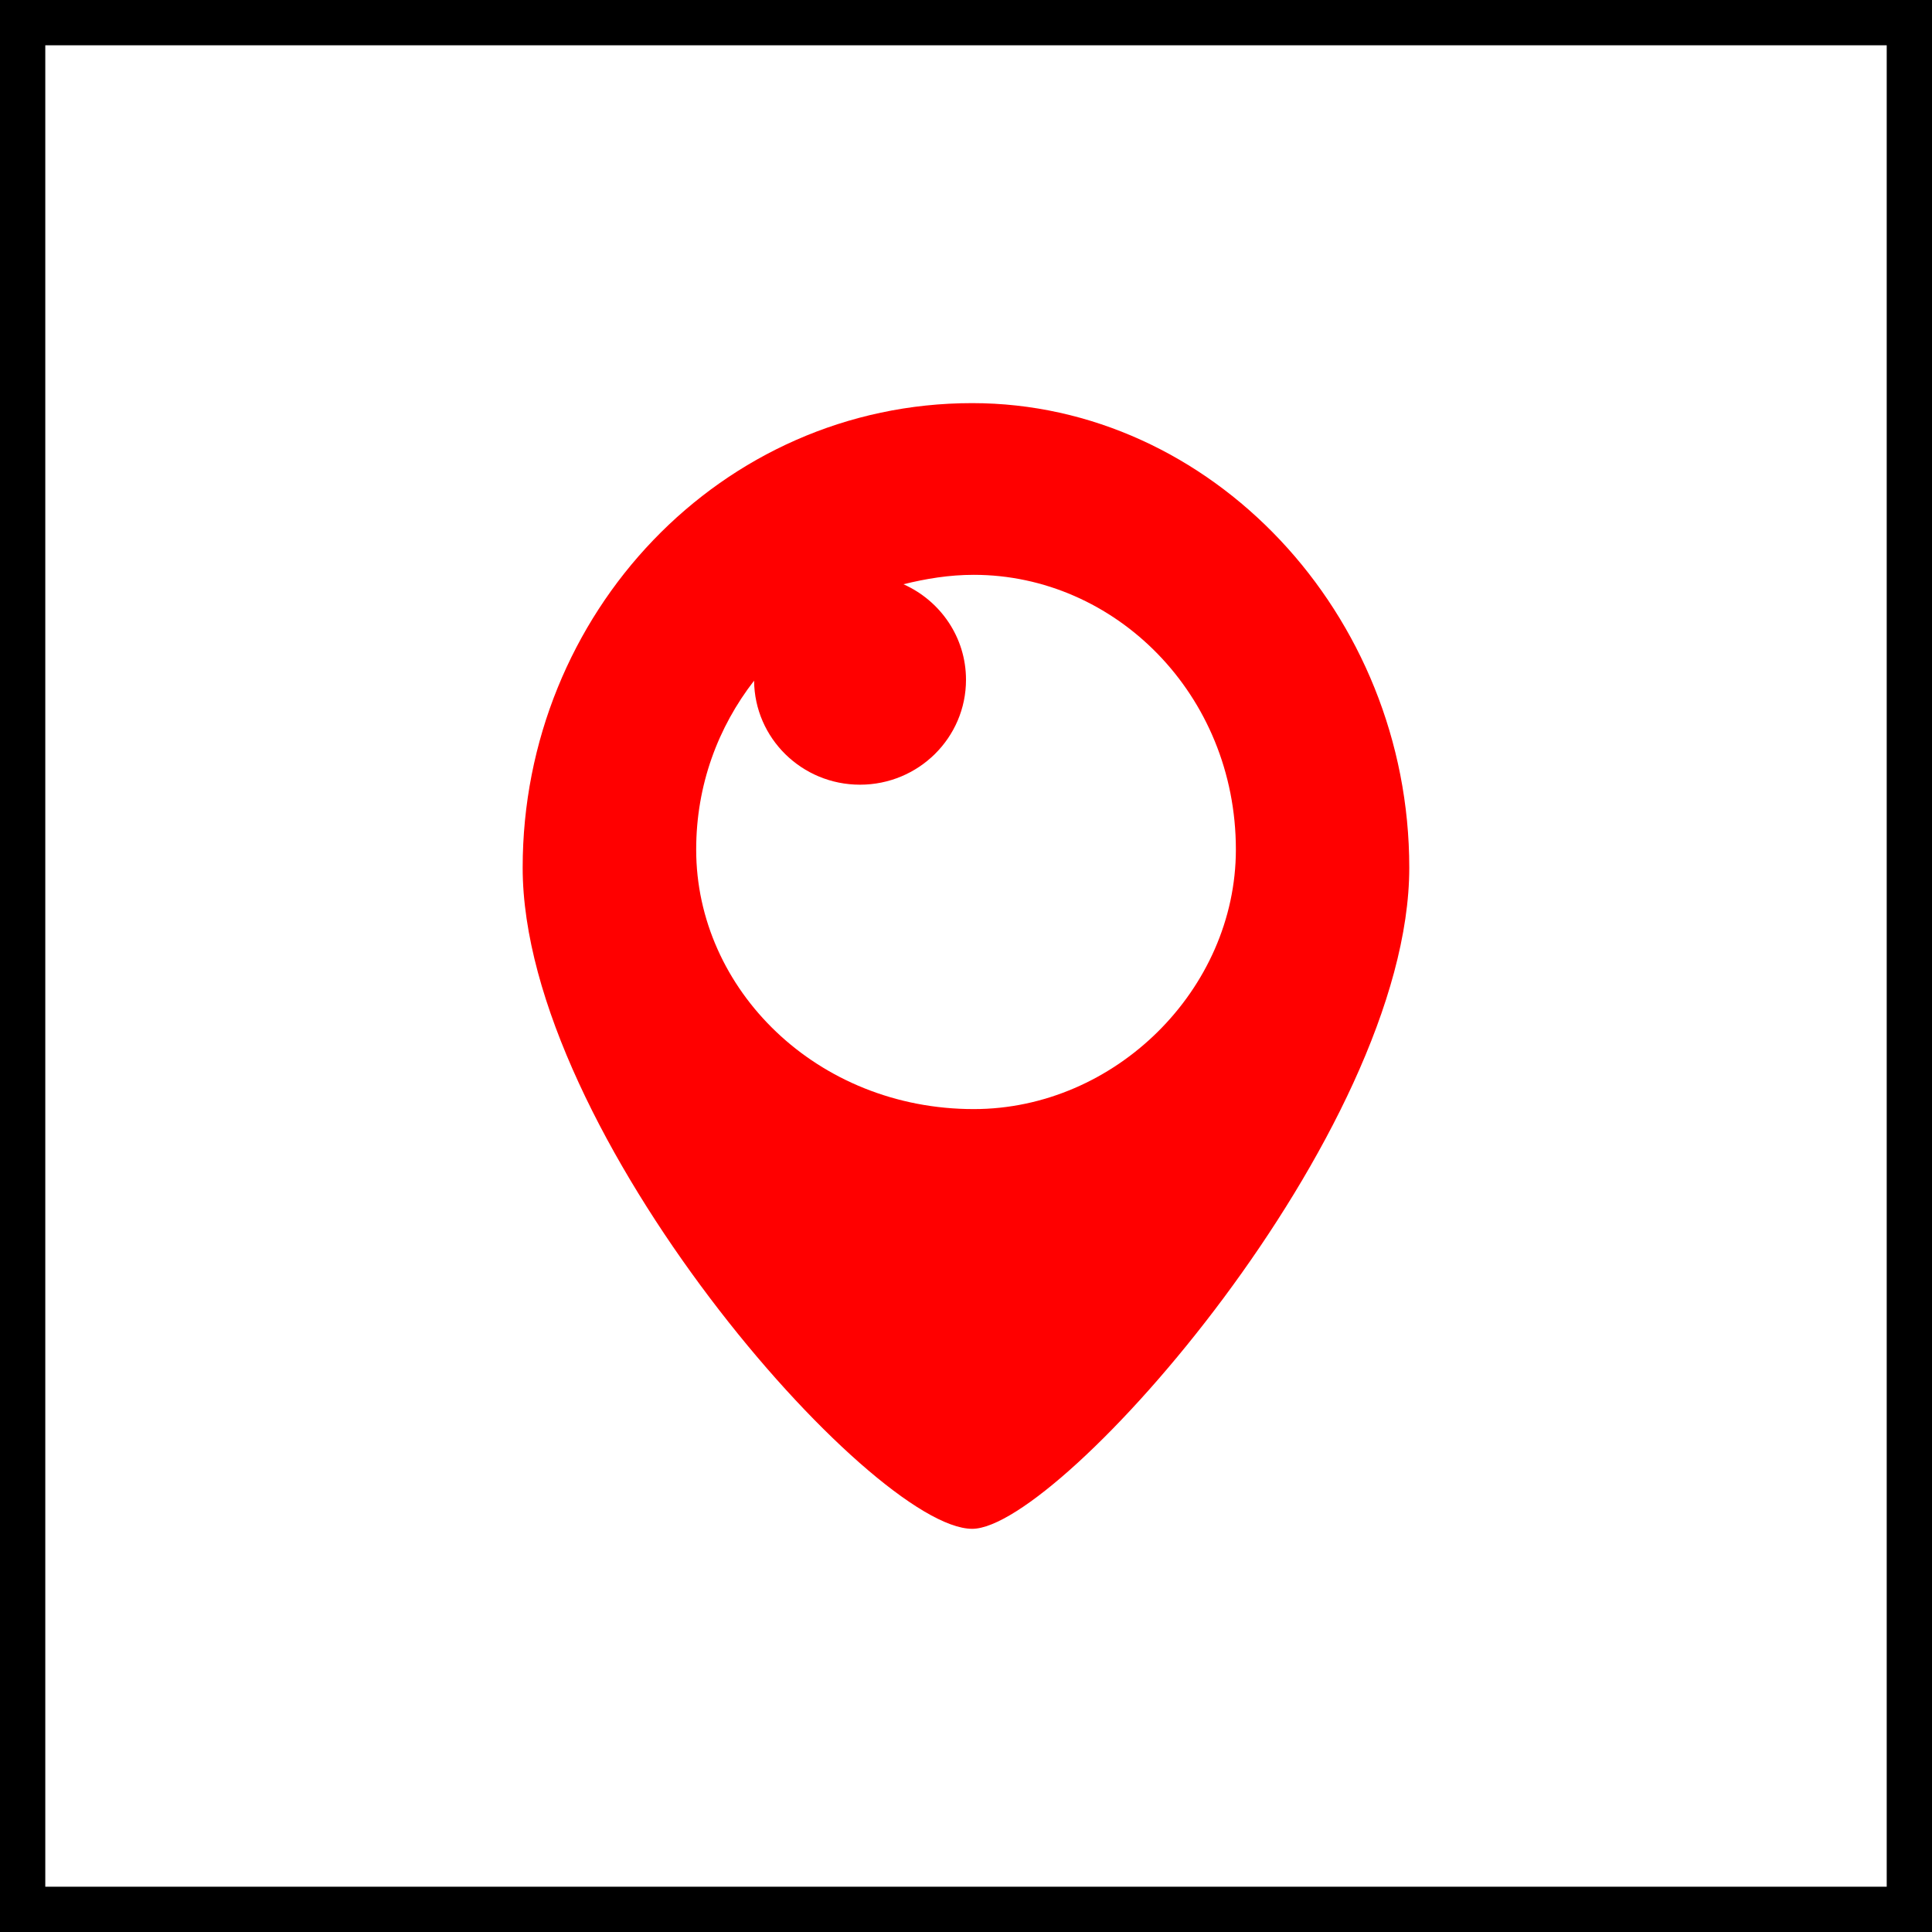
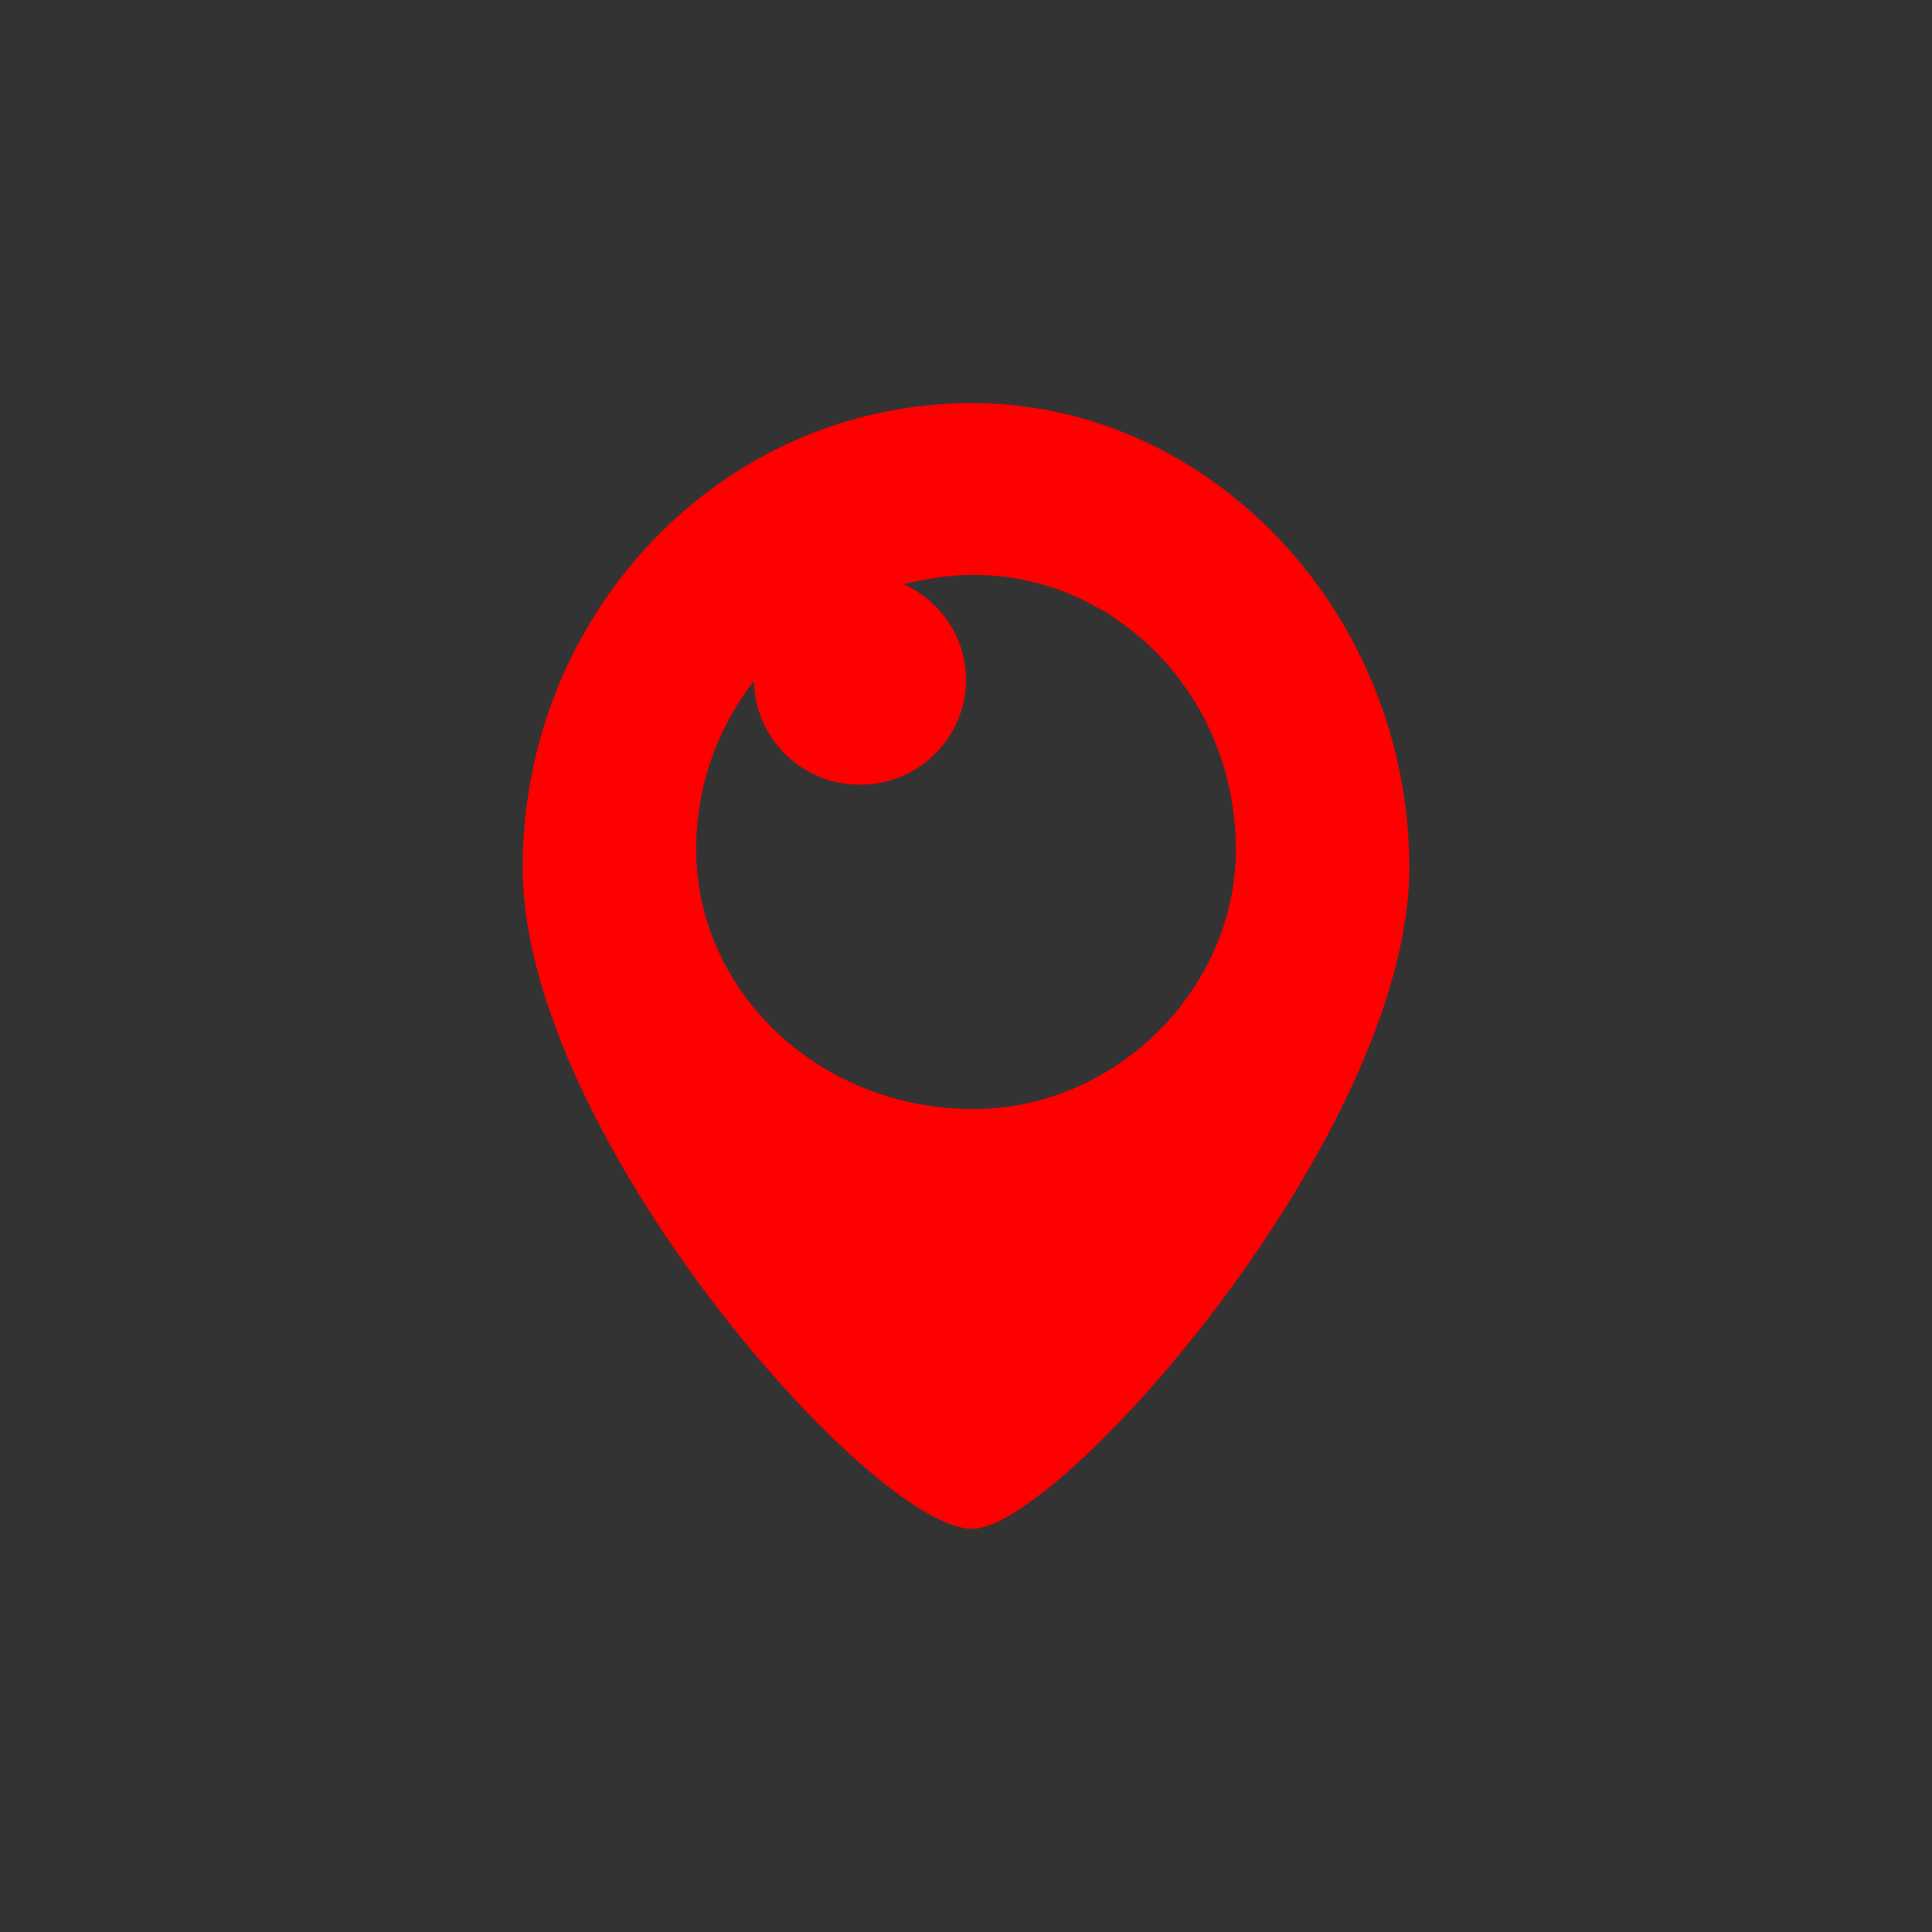
<svg xmlns="http://www.w3.org/2000/svg" enable-background="new 0 0 32 32" version="1.1" viewBox="0 0 32 32" xml:space="preserve">
  <rect x="0" y="0" width="32" height="32" fill="#333333" stroke="none" />
  <g id="Flat_4">
    <g>
      <g>
-         <rect fill="#FFFFFF" height="31.25" width="31.25" x="0.375" y="0.375" />
        <g>
-           <path d="M31.25,0.75v30.5H0.75V0.75H31.25 M32,0H0v32h32V0L32,0z" />
-         </g>
+           </g>
      </g>
    </g>
    <path clip-rule="evenodd" d="M16.103,6.677c-4.159,0-7.446,3.487-7.446,7.694   c0,4.395,5.78,10.951,7.446,10.951c1.459,0,7.239-6.556,7.239-10.951C23.342,10.164,20.055,6.677,16.103,6.677z M16.128,18.37   c-2.596,0-4.597-1.981-4.597-4.298c0-1.073,0.364-2.031,0.959-2.798c0.008,0.953,0.79,1.723,1.754,1.723   c0.97,0,1.756-0.778,1.756-1.738c0-0.705-0.426-1.31-1.036-1.582c0.372-0.092,0.757-0.156,1.164-0.156   c2.341,0,4.342,1.981,4.342,4.551C20.469,16.389,18.468,18.37,16.128,18.37z" fill="#FF0000" fill-rule="evenodd" />
  </g>
</svg>